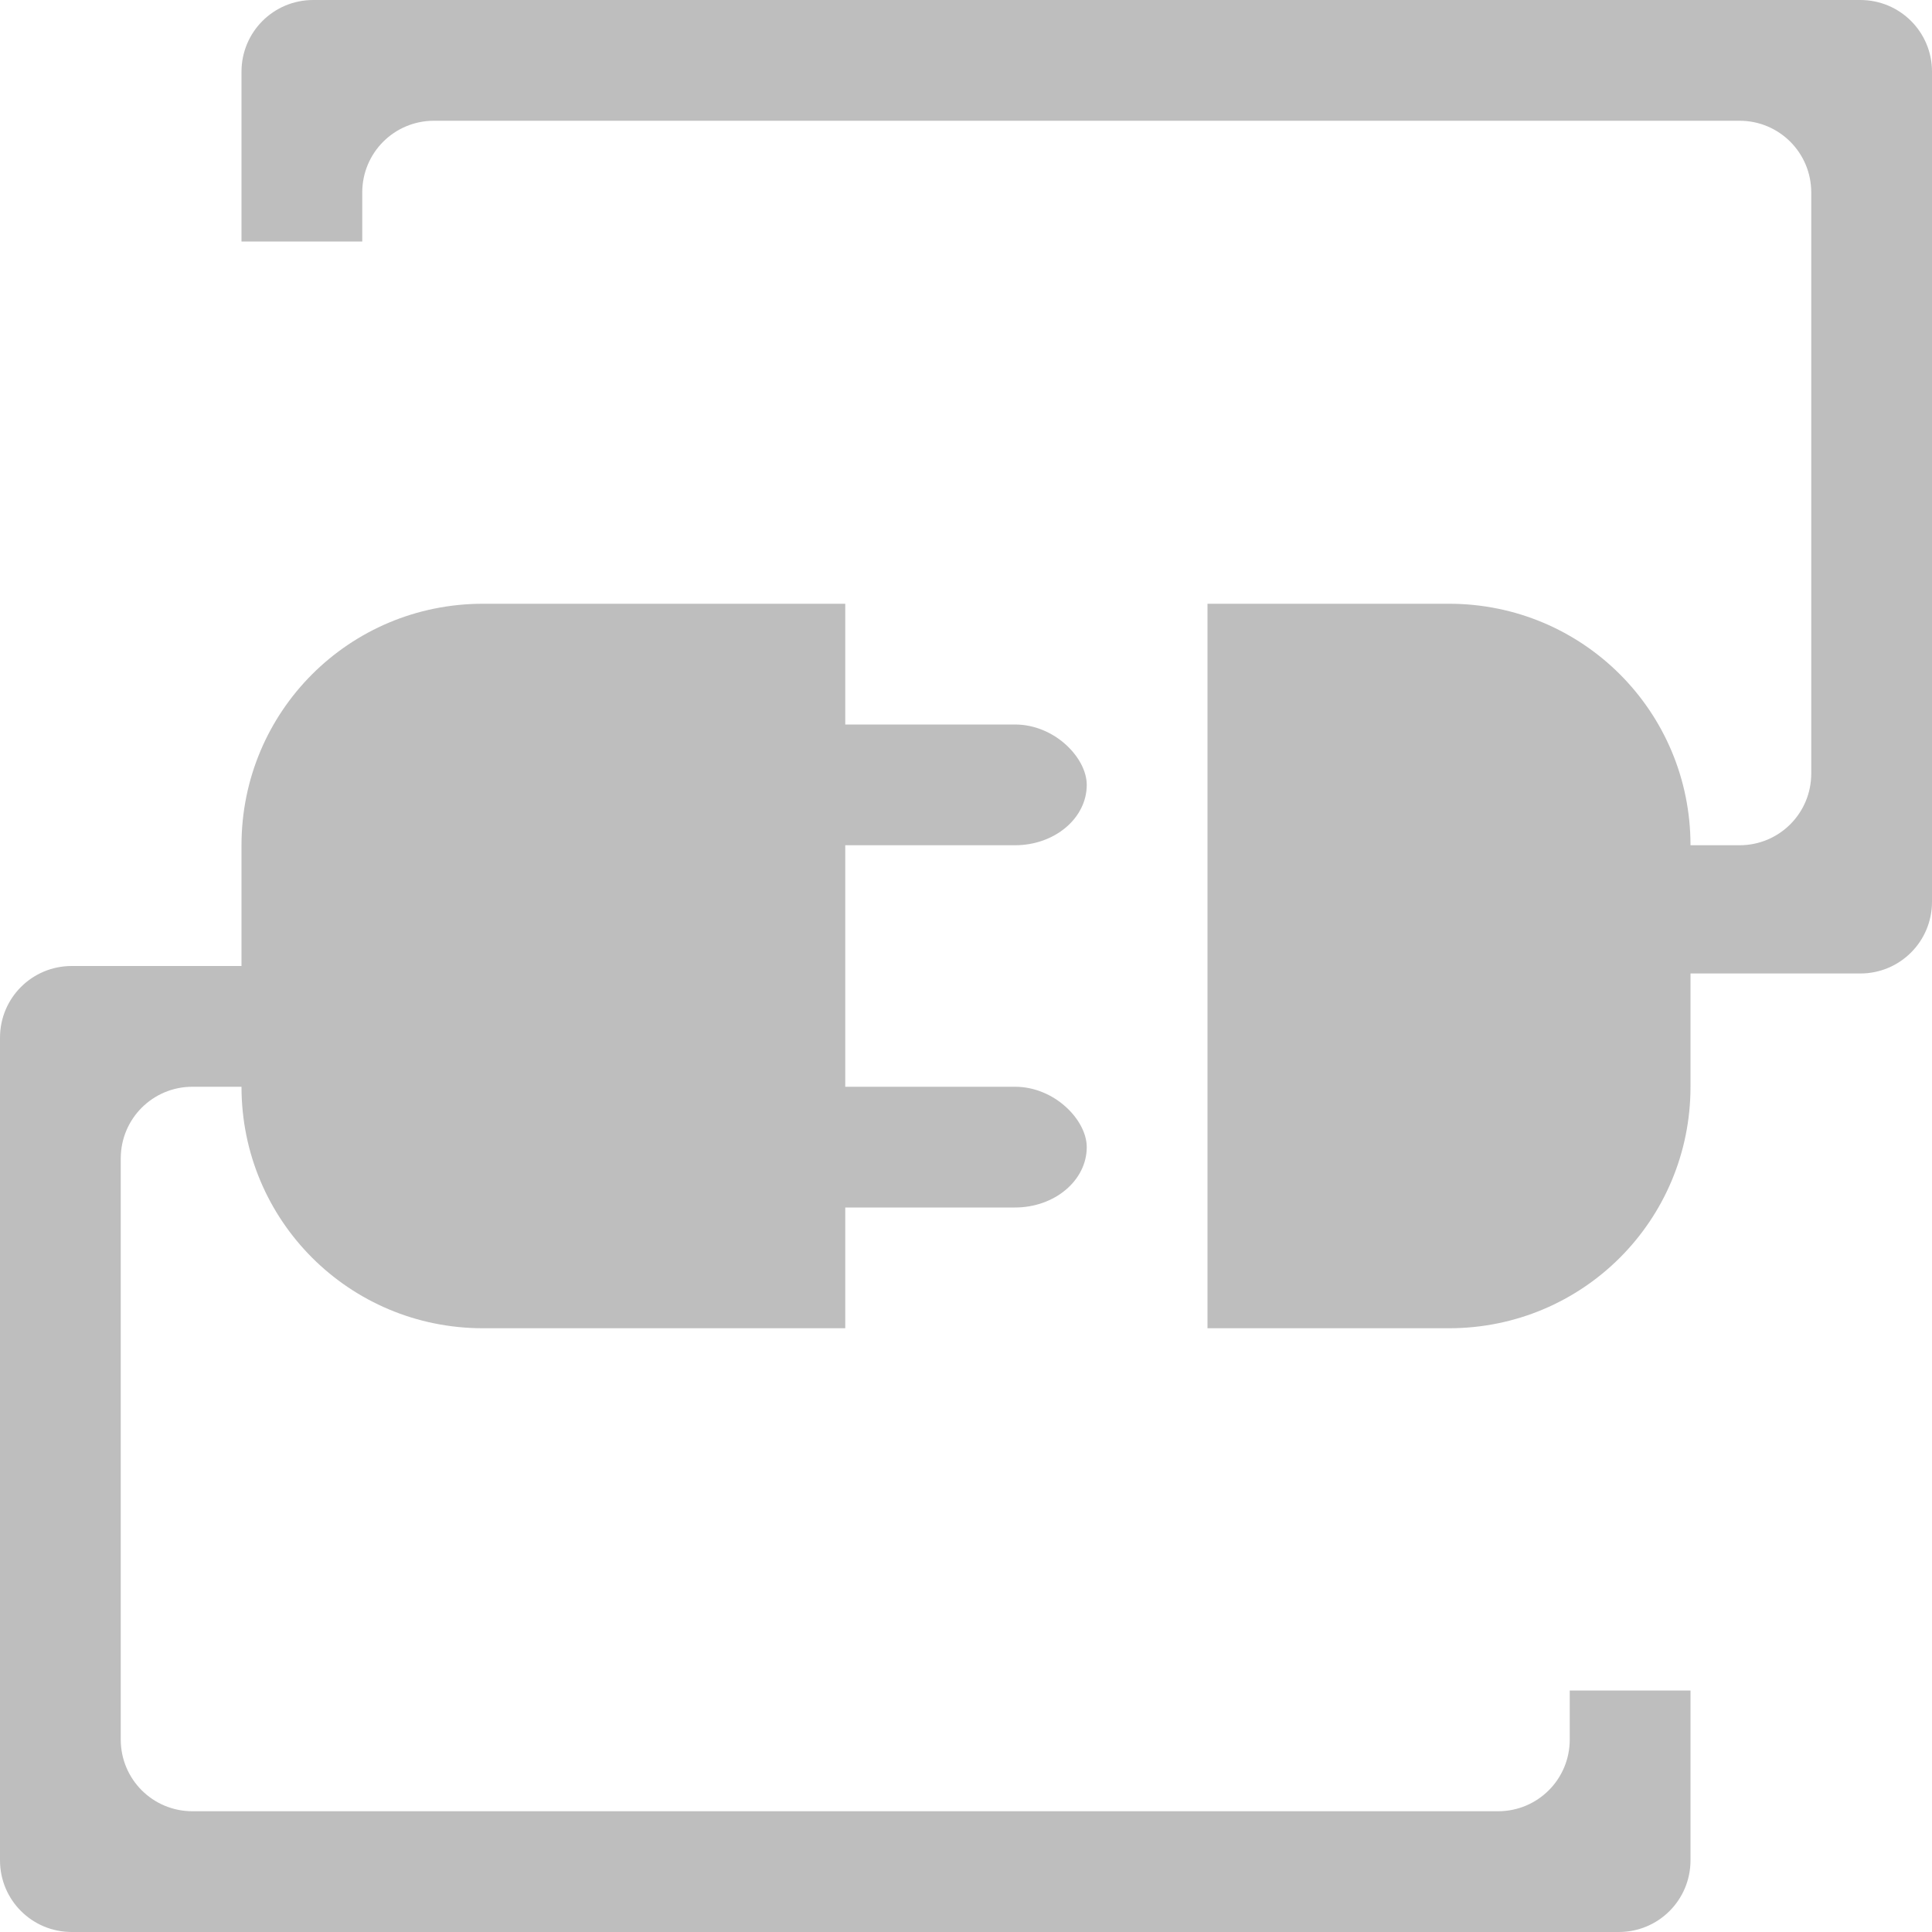
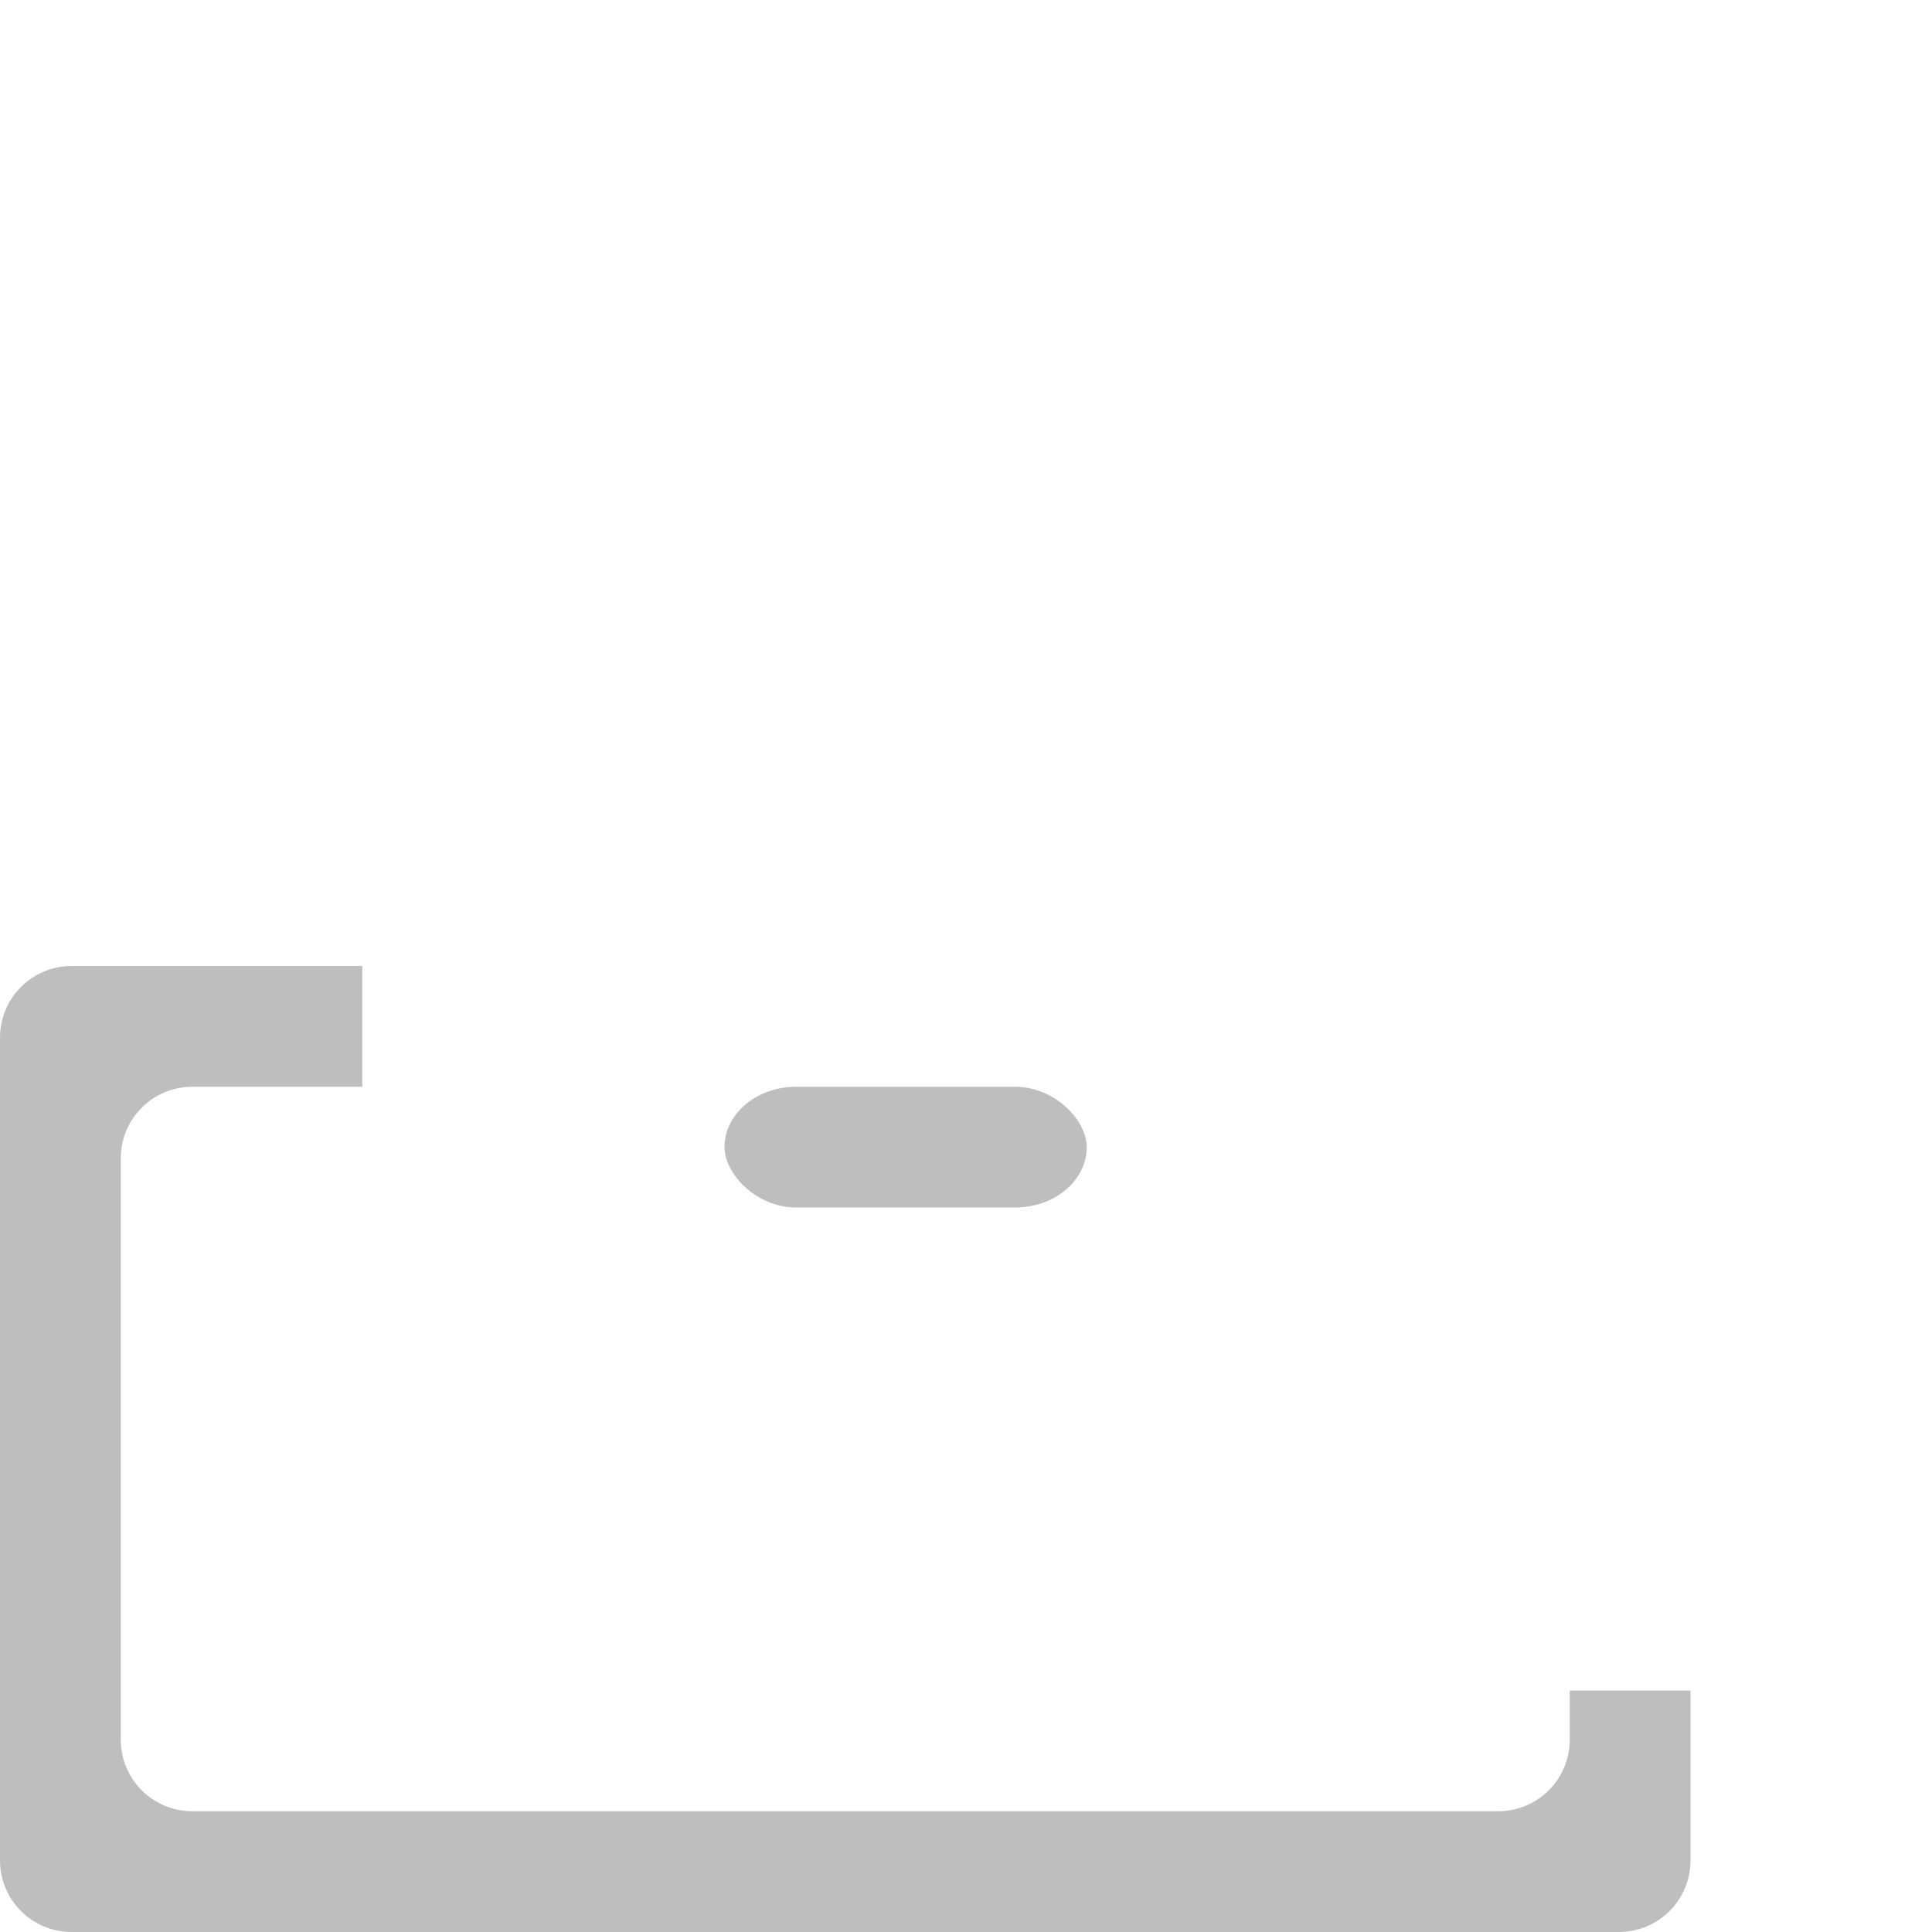
<svg xmlns="http://www.w3.org/2000/svg" xmlns:ns1="http://www.inkscape.org/namespaces/inkscape" xmlns:ns2="http://sodipodi.sourceforge.net/DTD/sodipodi-0.dtd" xmlns:ns3="http://www.openswatchbook.org/uri/2009/osb" xmlns:xlink="http://www.w3.org/1999/xlink" viewBox="0 0 16 16" id="svg7384" height="16" width="16" version="1.1" ns1:version="0.91 r13725" ns2:docname="gimp-plugin.svg">
  <ns2:namedview pagecolor="#ffffff" bordercolor="#666666" borderopacity="1" objecttolerance="10" gridtolerance="10" guidetolerance="10" ns1:pageopacity="0" ns1:pageshadow="2" ns1:window-width="501" ns1:window-height="405" id="namedview1512" showgrid="false" ns1:zoom="14.75" ns1:cx="-341.12923" ns1:cy="487.1251" ns1:window-x="0" ns1:window-y="27" ns1:window-maximized="0" ns1:current-layer="svg7384" />
  <defs id="defs7386">
    <linearGradient ns3:paint="solid" id="linearGradient8074">
      <stop id="stop8072" offset="0" style="stop-color:#be00be;stop-opacity:1;" />
    </linearGradient>
    <linearGradient ns3:paint="solid" id="linearGradient7561">
      <stop id="stop7558" offset="0" style="stop-color:#a5a5a5;stop-opacity:1;" />
    </linearGradient>
    <linearGradient ns3:paint="solid" id="linearGradient7548">
      <stop id="stop7546" offset="0" style="stop-color:#ebebeb;stop-opacity:1;" />
    </linearGradient>
    <linearGradient ns3:paint="solid" id="linearGradient7542">
      <stop id="stop7538" offset="0" style="stop-color:#c9c9c9;stop-opacity:1;" />
    </linearGradient>
    <linearGradient gradientTransform="matrix(0,-735328.32,170712.69,0,2464326300,577972450)" ns3:paint="solid" id="linearGradient19282">
      <stop id="stop19284" offset="0" style="stop-color:#b4b4b4;stop-opacity:1;" />
    </linearGradient>
    <linearGradient gradientTransform="matrix(0.347,0,0,0.306,-33.352,142.039)" ns3:paint="solid" id="linearGradient19282-4">
      <stop id="stop19284-0" offset="0" style="stop-color:#bebebe;stop-opacity:1;" />
    </linearGradient>
    <linearGradient gradientTransform="translate(470.129,283.037)" gradientUnits="userSpaceOnUse" y2="406.031" x2="-104" y1="406.031" x1="-118" id="linearGradient7742" xlink:href="#linearGradient19282-4" />
    <linearGradient gradientTransform="translate(470.129,283.037)" gradientUnits="userSpaceOnUse" y2="627" x2="135" y1="627" x1="131" id="linearGradient7744" xlink:href="#linearGradient19282-4" />
    <linearGradient gradientTransform="translate(470.129,283.037)" gradientUnits="userSpaceOnUse" y2="631" x2="135" y1="631" x1="121" id="linearGradient7750" xlink:href="#linearGradient19282-4" />
    <linearGradient gradientTransform="translate(470.129,283.037)" gradientUnits="userSpaceOnUse" y2="410" x2="-113" y1="410" x1="-118" id="linearGradient7752" xlink:href="#linearGradient19282-4" />
    <linearGradient gradientTransform="translate(470.129,283.037)" gradientUnits="userSpaceOnUse" y2="625.5" x2="130" y1="625.5" x1="127" id="linearGradient7758" xlink:href="#linearGradient19282-4" />
    <linearGradient gradientTransform="translate(470.129,283.037)" gradientUnits="userSpaceOnUse" y2="628.5" x2="130" y1="628.5" x1="127" id="linearGradient7764" xlink:href="#linearGradient19282-4" />
  </defs>
  <g transform="translate(-12.318,-116.005)" style="display:inline" id="stock">
    <g id="gimp-plugin" style="display:inline" transform="translate(-108.682,-502.995)">
-       <rect style="fill:url(#linearGradient7758);fill-opacity:1;stroke:none" id="rect7144" width="3" height="1" x="127" y="625" rx="0.594" ry="0.594" />
      <rect ry="0.594" rx="0.594" y="628" x="127" height="1" width="3" id="rect7146" style="fill:url(#linearGradient7764);fill-opacity:1;stroke:none" />
-       <path style="fill:url(#linearGradient7742);fill-opacity:1;stroke:none" d="m -117.406,402 c -0.329,0 -0.594,0.265 -0.594,0.594 l 0,1.406 1,0 0,-0.406 c 0,-0.329 0.265,-0.594 0.594,-0.594 l 10.812,0 c 0.329,0 0.594,0.265 0.594,0.594 l 0,4.812 c 0,0.329 -0.265,0.594 -0.594,0.594 l -1.406,0 0,1.062 c 0,0 0,0 2.406,0 0.329,0 0.594,-0.265 0.594,-0.594 l 0,-6.875 C -104,402.265 -104.265,402 -104.594,402 Z" transform="translate(241,217)" id="rect7148" ns1:connector-curvature="0" />
      <path id="path7156" d="m 134.406,635 c 0.329,0 0.594,-0.265 0.594,-0.594 l 0,-1.406 -1,0 0,0.406 c 0,0.329 -0.265,0.594 -0.594,0.594 l -10.812,0 c -0.329,0 -0.594,-0.265 -0.594,-0.594 l 0,-4.812 c 0,-0.329 0.265,-0.594 0.594,-0.594 l 1.406,0 0,-1 c 0,0 -1,0 -2.406,0 -0.329,0 -0.594,0.265 -0.594,0.594 l 0,6.812 c 0,0.329 0.265,0.594 0.594,0.594 z" style="fill:url(#linearGradient7750);fill-opacity:1;stroke:none" ns1:connector-curvature="0" />
-       <path style="fill:url(#linearGradient7752);fill-opacity:1;stroke:none" d="m -116,407 c -1.108,0 -2,0.892 -2,2 l 0,2 c 0,1.108 0.892,2 2,2 l 3,0 0,-2 0,-2 0,-2 z" transform="translate(241,217)" id="rect7158" ns1:connector-curvature="0" />
-       <path id="path7165" d="m 133,624 c 1.108,0 2,0.892 2,2 l 0,2 c 0,1.108 -0.892,2 -2,2 l -2,0 0,-2 0,-2 0,-2 z" style="fill:url(#linearGradient7744);fill-opacity:1;stroke:none" ns1:connector-curvature="0" />
    </g>
  </g>
</svg>